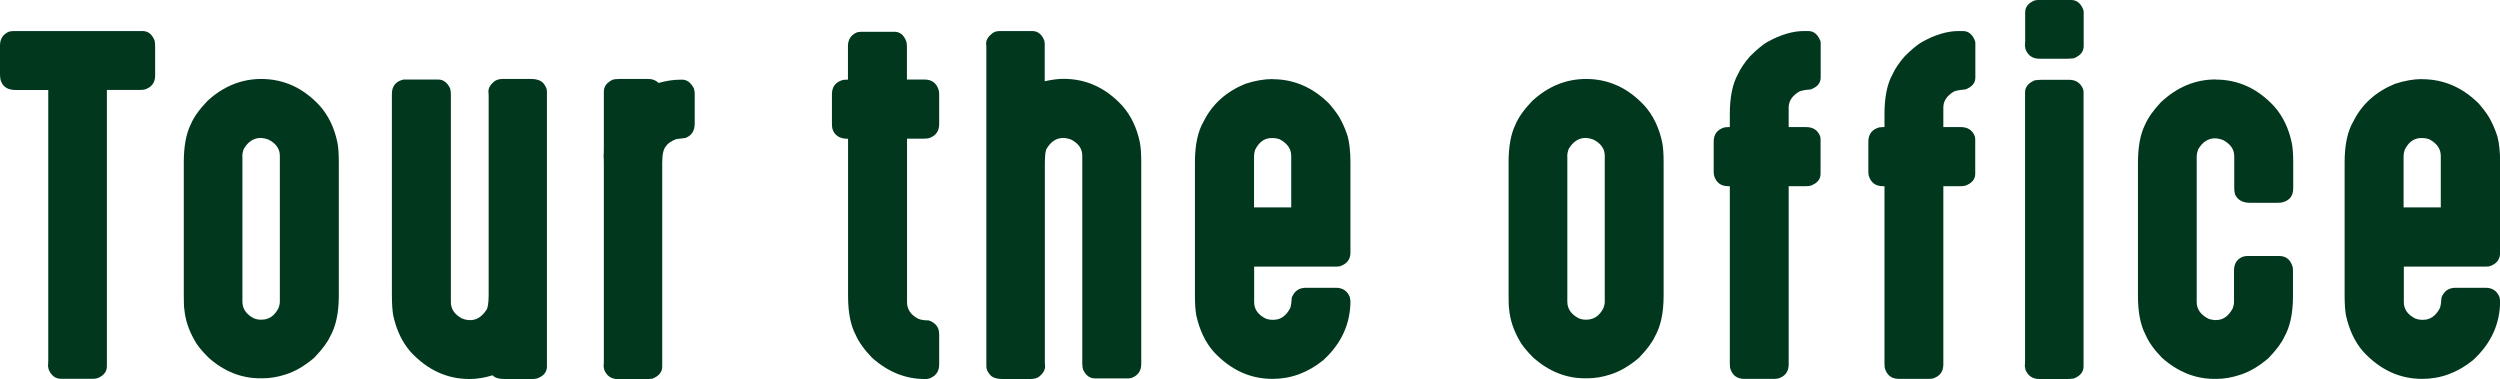
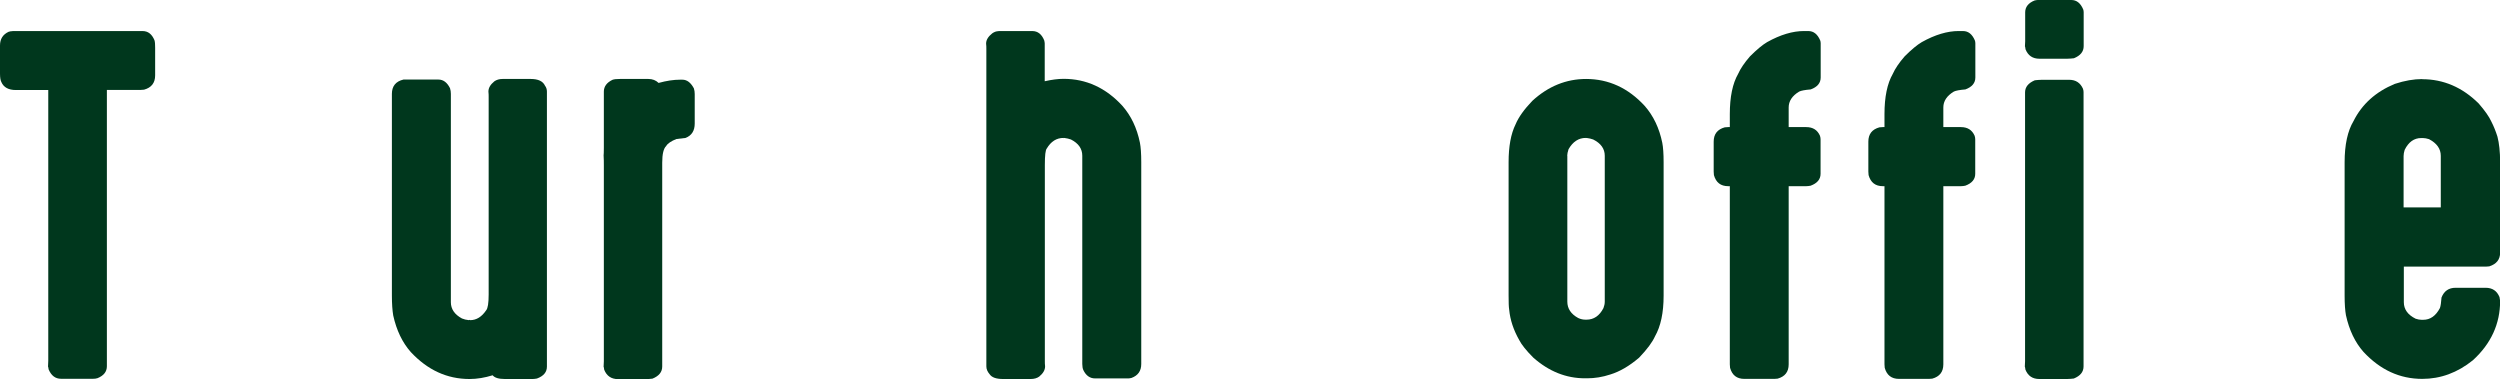
<svg xmlns="http://www.w3.org/2000/svg" id="_レイヤー_2" viewBox="0 0 207.71 31.49">
  <defs>
    <style>.cls-1{fill:#00371d;}</style>
  </defs>
  <g id="txt">
    <path class="cls-1" d="M1.03,2.58h10.82c.45,0,.78.26.99.78.04.14.05.35.05.61v2.29c0,.63-.31,1.02-.92,1.19-.11.01-.2.02-.27.02h-2.82v22.96c0,.45-.26.78-.78.99-.12.04-.24.05-.36.05h-2.67c-.47,0-.81-.26-1.03-.78-.02-.16-.04-.23-.05-.23.01-.22.02-.38.02-.49V7.48H1.32c-.61,0-1.02-.22-1.21-.67-.07-.13-.11-.37-.11-.7v-2.33c0-.54.24-.92.72-1.14.12-.04.22-.05.31-.05Z" />
-     <path class="cls-1" d="M21.7,6.56c1.88,0,3.51.75,4.88,2.24.72.82,1.21,1.84,1.46,3.07.07.36.11.9.11,1.61v11.09c0,1.41-.24,2.54-.72,3.38-.21.47-.64,1.06-1.32,1.77-.81.69-1.6,1.15-2.38,1.39-.66.22-1.31.32-1.93.32h-.18c-1.57,0-3-.57-4.3-1.72-.58-.58-.97-1.07-1.17-1.46-.47-.83-.75-1.67-.83-2.51-.04-.24-.05-.64-.05-1.21v-11.06c0-1.3.19-2.35.58-3.14.25-.6.72-1.25,1.39-1.95,1.33-1.22,2.82-1.82,4.48-1.82ZM20.14,12.94v12.12c0,.58.3,1.03.9,1.36.21.1.41.14.62.14h.07c.61,0,1.08-.32,1.41-.96.07-.18.11-.36.11-.54v-12.12c0-.58-.32-1.03-.96-1.35-.16-.06-.34-.1-.56-.13l-.04.02s-.02,0-.02-.02c-.59,0-1.07.31-1.43.94-.07.22-.11.4-.11.54Z" />
    <path class="cls-1" d="M41.74,6.56h2.35c.63,0,1.02.19,1.19.56.11.14.16.31.16.49v22.85c0,.46-.28.79-.83.99-.12.02-.24.04-.36.04h-2.29c-.52,0-.86-.1-1.03-.31-.65.2-1.29.31-1.92.31-1.87,0-3.49-.75-4.88-2.24-.7-.79-1.19-1.81-1.46-3.04-.07-.42-.11-.97-.11-1.64V7.8c0-.64.32-1.04.96-1.19h2.91c.4,0,.72.24.96.72.05.16.07.31.07.47v17.31c0,.57.31,1.02.92,1.35.17.07.36.12.58.14l.04-.02h.04s.02,0,.02.02c.53,0,.97-.28,1.34-.83.13-.16.2-.59.2-1.3V8.04c0-.12,0-.26-.02-.43,0-.3.16-.58.49-.85.18-.13.41-.2.69-.2Z" />
    <path class="cls-1" d="M51.52,6.56h2.35c.34,0,.62.11.85.33.65-.18,1.25-.27,1.79-.27h.18c.39,0,.7.24.96.72.05.16.07.31.07.47v2.46c0,.59-.25.99-.76,1.19-.16.02-.41.05-.76.09-.43.17-.72.36-.85.58-.22.21-.33.67-.33,1.39v16.93c0,.46-.27.79-.81,1.01-.19.02-.38.04-.56.04h-2.29c-.57,0-.95-.26-1.16-.78-.02-.17-.04-.25-.05-.25.01-.19.02-.34.02-.45V13.75c0-.25,0-.54-.02-.85.01-.04.02-.25.02-.63v-4.66c0-.42.24-.75.72-.98.13-.05.34-.07.63-.07Z" />
-     <path class="cls-1" d="M71.48,2.64h2.84c.46,0,.79.28.99.83.02.12.04.24.04.36v2.78h1.48c.59,0,.97.29,1.16.87.02.1.04.21.04.34v2.49c0,.54-.24.92-.72,1.12-.11.06-.3.09-.58.09h-1.37v13.59c0,.59.31,1.05.92,1.37.23.1.52.14.88.14.31.1.55.27.71.52.11.16.16.39.16.69v2.46c0,.58-.28.96-.83,1.16-.08.02-.16.04-.24.04h-.14c-1.59,0-3.05-.59-4.37-1.77-.65-.67-1.1-1.31-1.36-1.9-.42-.79-.63-1.87-.63-3.23v-13.06h-.04c-.65,0-1.07-.27-1.25-.79-.04-.14-.05-.28-.05-.42v-2.49c0-.63.31-1.02.92-1.19.11-.01.2-.02.27-.02h.14v-2.78c0-.54.24-.92.72-1.14.11-.04.21-.05.31-.05Z" />
    <path class="cls-1" d="M82.95,2.58h2.82c.45,0,.78.26.99.78.02.1.04.18.04.25v3.14c.58-.13,1.1-.2,1.57-.2,1.88,0,3.51.75,4.88,2.24.72.82,1.21,1.84,1.46,3.07.07.36.11.9.11,1.61v16.77c0,.58-.27.96-.81,1.16-.1.02-.18.04-.25.04h-2.78c-.42,0-.75-.23-.97-.69-.06-.13-.09-.3-.09-.51V12.94c0-.58-.31-1.03-.94-1.35-.16-.06-.34-.1-.56-.13l-.04.02s-.02,0-.02-.02c-.58,0-1.04.29-1.39.88-.11.12-.16.58-.16,1.37v16.3c0,.12,0,.26.02.43,0,.3-.16.58-.49.85-.18.13-.42.2-.71.2h-2.29c-.57,0-.94-.13-1.12-.4-.18-.21-.27-.42-.27-.65V4.05c0-.12,0-.26-.02-.43,0-.3.17-.58.51-.85.17-.12.34-.18.52-.18Z" />
-     <path class="cls-1" d="M105.72,6.58c1.77,0,3.34.67,4.7,2.02.52.6.87,1.1,1.05,1.5.2.39.37.81.51,1.26.14.54.22,1.25.22,2.13v7.5c0,.57-.3.95-.9,1.14-.11.01-.19.02-.25.02h-6.85v2.96c0,.59.33,1.05.98,1.37.18.06.34.09.49.09h.14c.59,0,1.05-.33,1.39-.98.06-.17.1-.46.13-.87.21-.54.6-.81,1.17-.81h2.49c.57,0,.95.26,1.16.78.02.11.04.21.05.31,0,1.9-.75,3.55-2.26,4.93-1.29,1.04-2.69,1.55-4.21,1.55-1.87,0-3.49-.75-4.88-2.24-.7-.79-1.19-1.81-1.46-3.05-.07-.39-.11-.93-.11-1.63v-11.07c0-1.47.25-2.61.74-3.43.7-1.4,1.84-2.43,3.43-3.09.82-.27,1.58-.4,2.28-.4ZM104.19,12.95v4.28h3.09v-4.28c0-.59-.33-1.05-.98-1.39-.19-.06-.36-.09-.51-.09h-.14c-.59,0-1.05.33-1.37.98-.06.19-.09.36-.09.51Z" />
    <path class="cls-1" d="M131.77,6.56c1.88,0,3.51.75,4.88,2.24.72.82,1.21,1.84,1.46,3.07.07.36.11.9.11,1.61v11.09c0,1.41-.24,2.54-.72,3.38-.21.47-.64,1.06-1.32,1.77-.81.69-1.6,1.15-2.38,1.39-.66.22-1.31.32-1.93.32h-.18c-1.57,0-3-.57-4.3-1.72-.58-.58-.97-1.07-1.17-1.46-.47-.83-.75-1.67-.83-2.51-.04-.24-.05-.64-.05-1.21v-11.06c0-1.3.19-2.35.58-3.14.25-.6.72-1.25,1.39-1.95,1.33-1.22,2.82-1.82,4.48-1.82ZM130.22,12.94v12.12c0,.58.3,1.03.9,1.36.21.1.41.14.62.14h.07c.61,0,1.08-.32,1.41-.96.07-.18.11-.36.11-.54v-12.12c0-.58-.32-1.03-.96-1.35-.16-.06-.34-.1-.56-.13l-.04.02s-.02,0-.02-.02c-.59,0-1.07.31-1.43.94-.07.22-.11.4-.11.54Z" />
    <path class="cls-1" d="M149.87,2.58h.38c.43,0,.76.26.98.78.02.06.04.14.04.23v2.85c0,.46-.28.79-.83.99-.48.04-.8.1-.96.18-.58.35-.87.79-.87,1.32v1.63h1.46c.55,0,.93.24,1.14.72.04.12.05.22.05.31v2.85c0,.46-.28.79-.83.99-.12.02-.24.04-.36.04h-1.46v14.8c0,.63-.31,1.02-.92,1.19-.12.01-.21.02-.27.02h-2.49c-.63,0-1.02-.31-1.19-.92-.01-.12-.02-.22-.02-.29v-14.8h-.13c-.63,0-1.02-.31-1.19-.92-.01-.12-.02-.22-.02-.29v-2.49c0-.63.31-1.02.92-1.19.12-.01.22-.02.29-.02h.13v-1.08c0-1.42.23-2.54.69-3.34.19-.43.52-.92.98-1.45.57-.57,1.04-.96,1.43-1.19,1.11-.62,2.13-.92,3.07-.92Z" />
    <path class="cls-1" d="M162.72,2.58h.38c.43,0,.76.26.98.78.02.06.04.14.04.23v2.85c0,.46-.28.79-.83.99-.48.04-.8.1-.96.18-.58.35-.87.79-.87,1.32v1.63h1.46c.55,0,.93.24,1.14.72.04.12.05.22.05.31v2.85c0,.46-.28.79-.83.99-.12.02-.24.04-.36.04h-1.46v14.8c0,.63-.31,1.02-.92,1.19-.12.01-.21.02-.27.02h-2.49c-.63,0-1.02-.31-1.19-.92-.01-.12-.02-.22-.02-.29v-14.8h-.13c-.63,0-1.02-.31-1.19-.92-.01-.12-.02-.22-.02-.29v-2.49c0-.63.31-1.02.92-1.19.12-.01.22-.02.29-.02h.13v-1.08c0-1.42.23-2.54.69-3.34.19-.43.52-.92.98-1.45.57-.57,1.04-.96,1.43-1.19,1.11-.62,2.13-.92,3.07-.92Z" />
    <path class="cls-1" d="M169.28,0h2.82c.43,0,.76.26.98.78.02.06.04.14.04.23v2.82c0,.46-.27.79-.81,1.01-.19.02-.38.04-.58.04h-2.28c-.57,0-.95-.26-1.16-.78-.02-.17-.04-.25-.05-.25.01-.19.02-.34.02-.43V1.03c0-.45.26-.78.78-.99.1-.02.18-.04.25-.04ZM169.64,6.63h2.28c.54,0,.92.25,1.14.74.04.11.05.21.05.29v22.78c0,.46-.27.79-.81,1.01-.19.02-.38.04-.58.04h-2.28c-.57,0-.95-.26-1.16-.78-.02-.17-.04-.25-.05-.25.01-.19.02-.34.02-.45V7.68c0-.45.27-.78.81-1.01.19-.02.39-.04.58-.04Z" />
-     <path class="cls-1" d="M184.08,6.61c1.88,0,3.51.75,4.88,2.24.72.82,1.21,1.84,1.46,3.07.07.36.11.9.11,1.61v2.11c0,.63-.3,1.02-.9,1.17-.06.02-.2.04-.42.04h-2.28c-.6,0-1.01-.23-1.23-.69-.05-.18-.07-.36-.07-.52v-2.66c0-.58-.32-1.03-.96-1.36-.16-.06-.34-.1-.56-.13l-.04.02s-.02,0-.02-.02c-.59,0-1.07.31-1.43.94-.07.22-.11.4-.11.54v12.12c0,.61.34,1.08,1.01,1.41.22.06.37.09.47.09h.14c.57,0,1.02-.32,1.37-.96.07-.19.11-.37.11-.54v-2.6c0-.59.25-.98.76-1.17.13-.04.26-.05.38-.05h2.62c.55,0,.92.29,1.1.87.02.06.04.18.04.36v2.11c0,1.41-.24,2.54-.72,3.38-.21.47-.64,1.06-1.32,1.77-.81.69-1.6,1.15-2.38,1.39-.67.22-1.32.33-1.93.33h-.18c-1.59,0-3.05-.59-4.37-1.77-.65-.67-1.1-1.31-1.35-1.9-.42-.79-.63-1.87-.63-3.23v-11.06c0-1.3.19-2.35.58-3.14.26-.6.71-1.23,1.32-1.88,1.34-1.26,2.86-1.9,4.55-1.9Z" />
    <path class="cls-1" d="M201.24,6.58c1.77,0,3.34.67,4.7,2.02.52.6.87,1.1,1.05,1.5.2.39.37.81.51,1.26.14.54.22,1.25.22,2.13v7.5c0,.57-.3.95-.9,1.14-.11.01-.19.02-.25.02h-6.85v2.96c0,.59.33,1.05.98,1.37.18.06.34.09.49.09h.14c.59,0,1.05-.33,1.39-.98.06-.17.1-.46.13-.87.21-.54.6-.81,1.17-.81h2.49c.57,0,.95.26,1.16.78.02.11.04.21.05.31,0,1.9-.75,3.55-2.26,4.93-1.29,1.04-2.69,1.55-4.21,1.55-1.87,0-3.49-.75-4.88-2.24-.7-.79-1.19-1.81-1.46-3.05-.07-.39-.11-.93-.11-1.63v-11.07c0-1.47.25-2.61.74-3.43.7-1.4,1.84-2.43,3.43-3.09.82-.27,1.58-.4,2.28-.4ZM199.7,12.95v4.28h3.09v-4.28c0-.59-.33-1.05-.98-1.39-.19-.06-.36-.09-.51-.09h-.14c-.59,0-1.05.33-1.37.98-.06.19-.09.36-.09.51Z" />
  </g>
</svg>